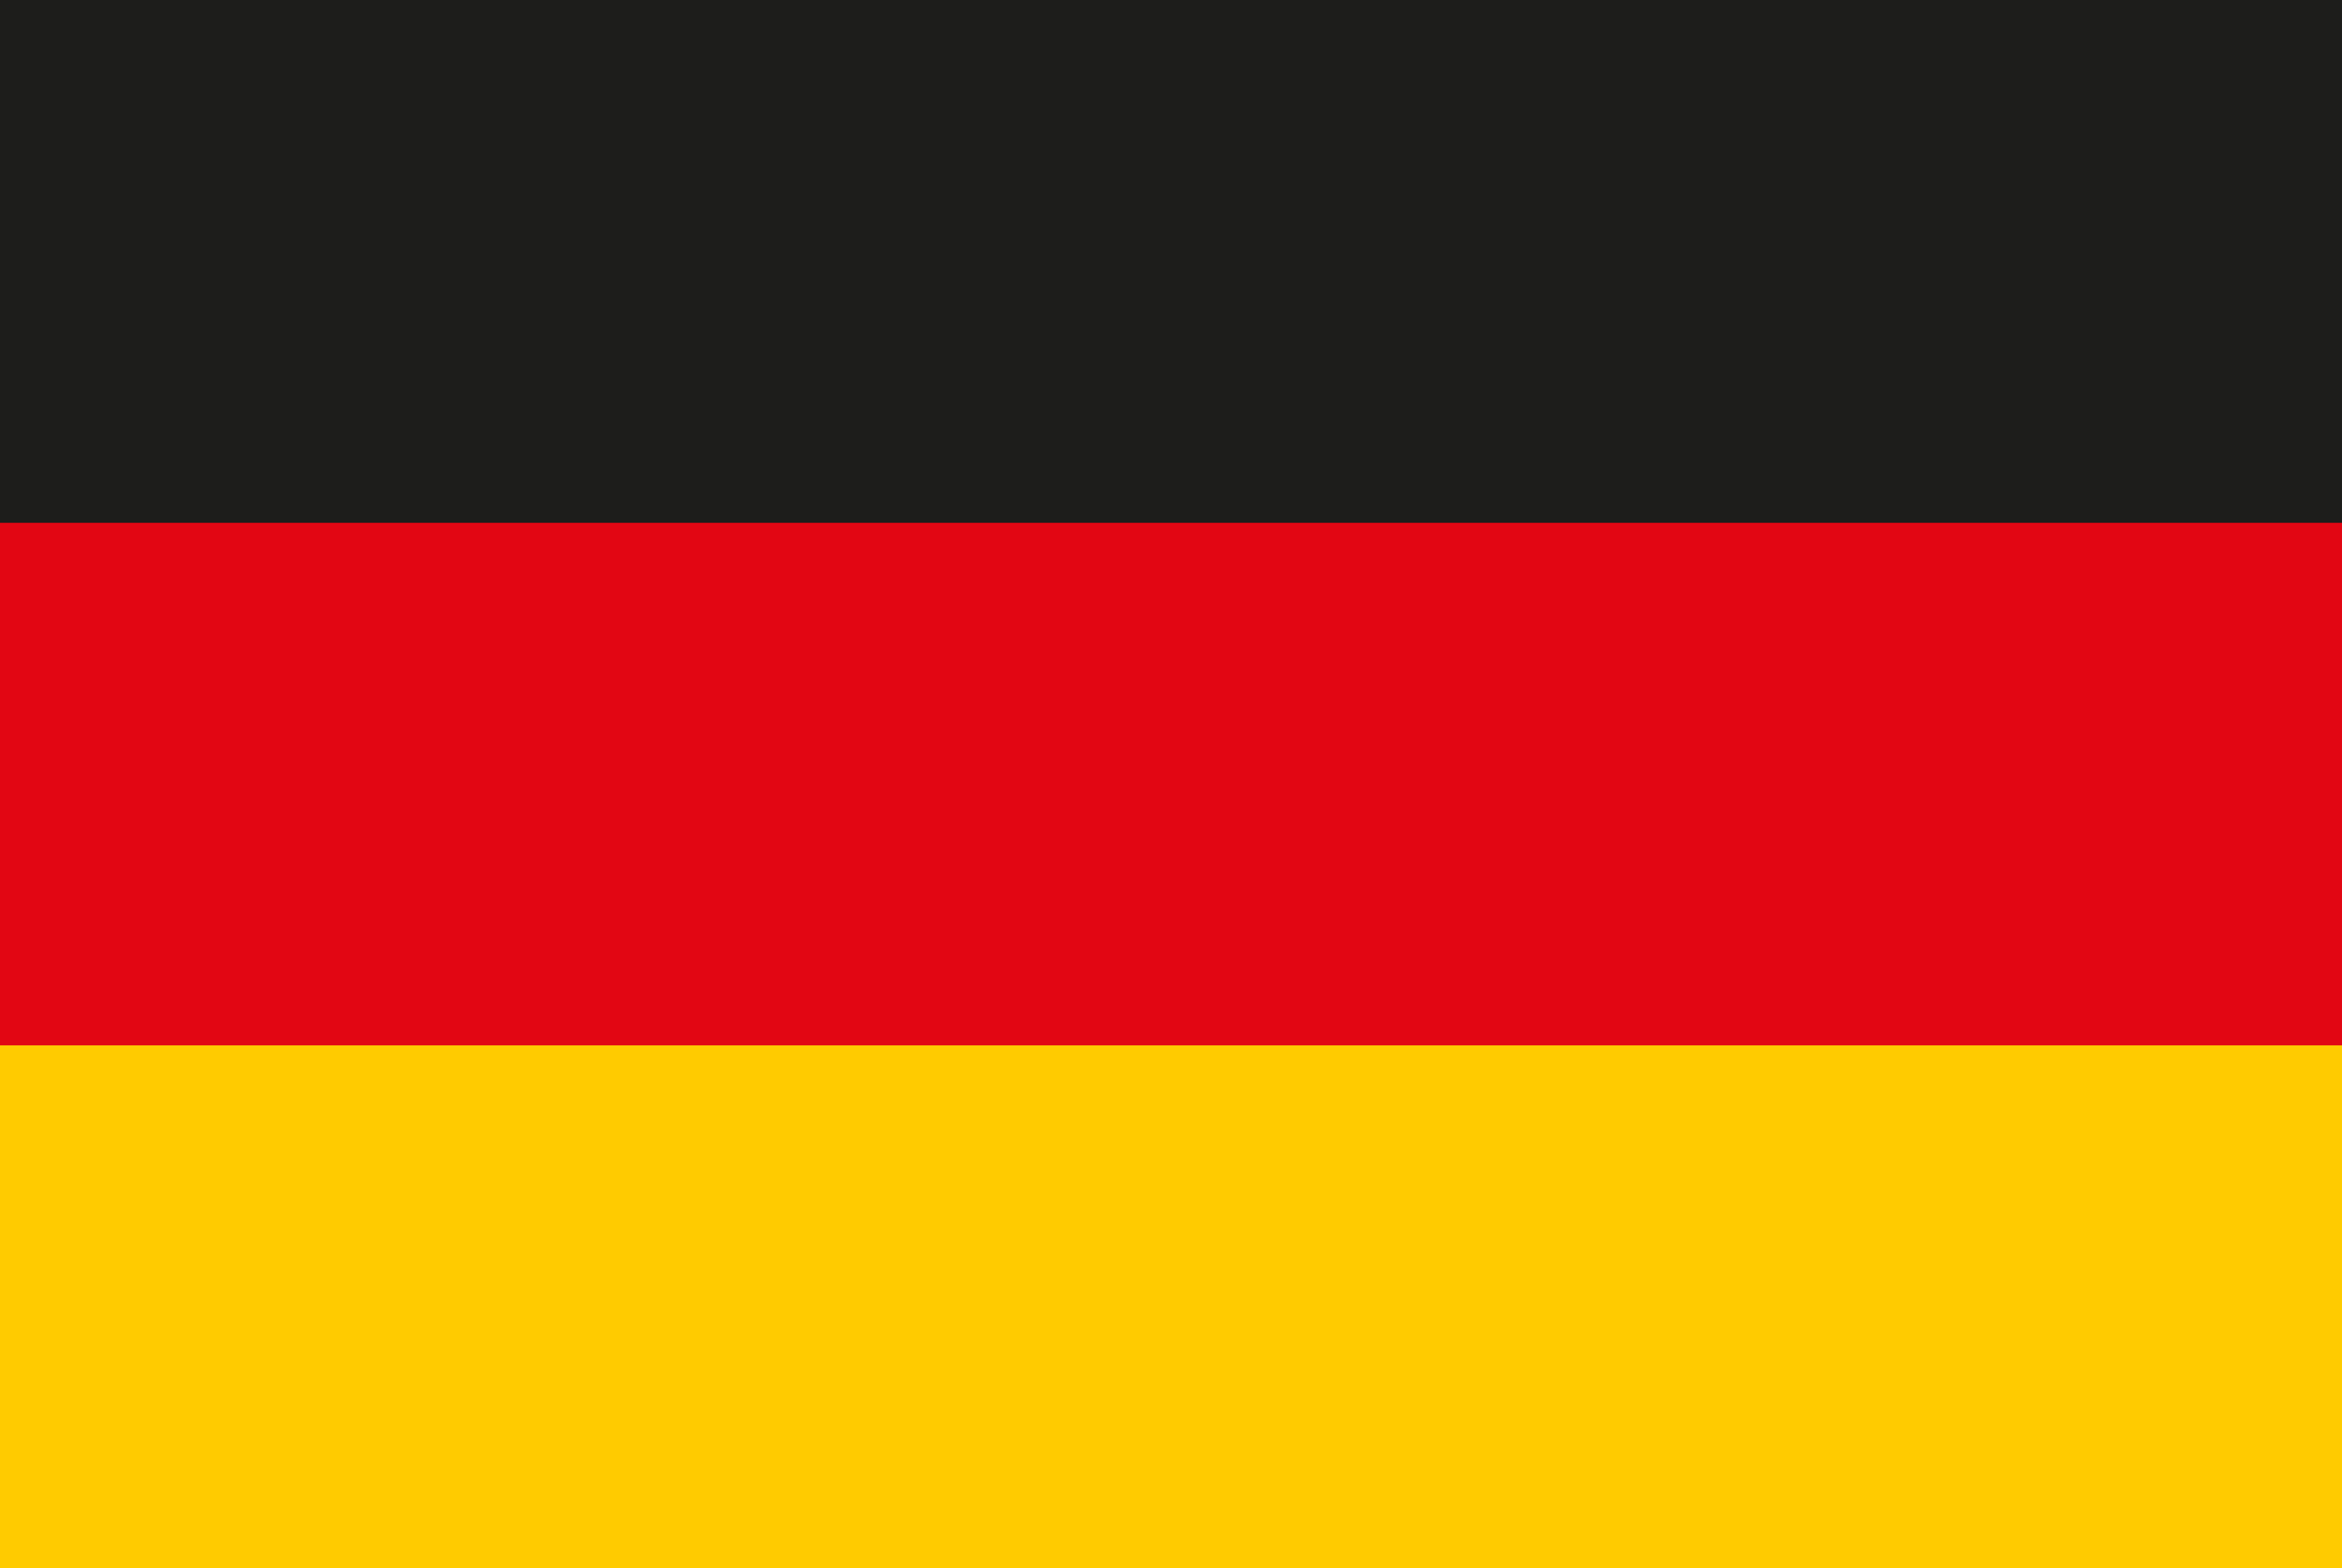
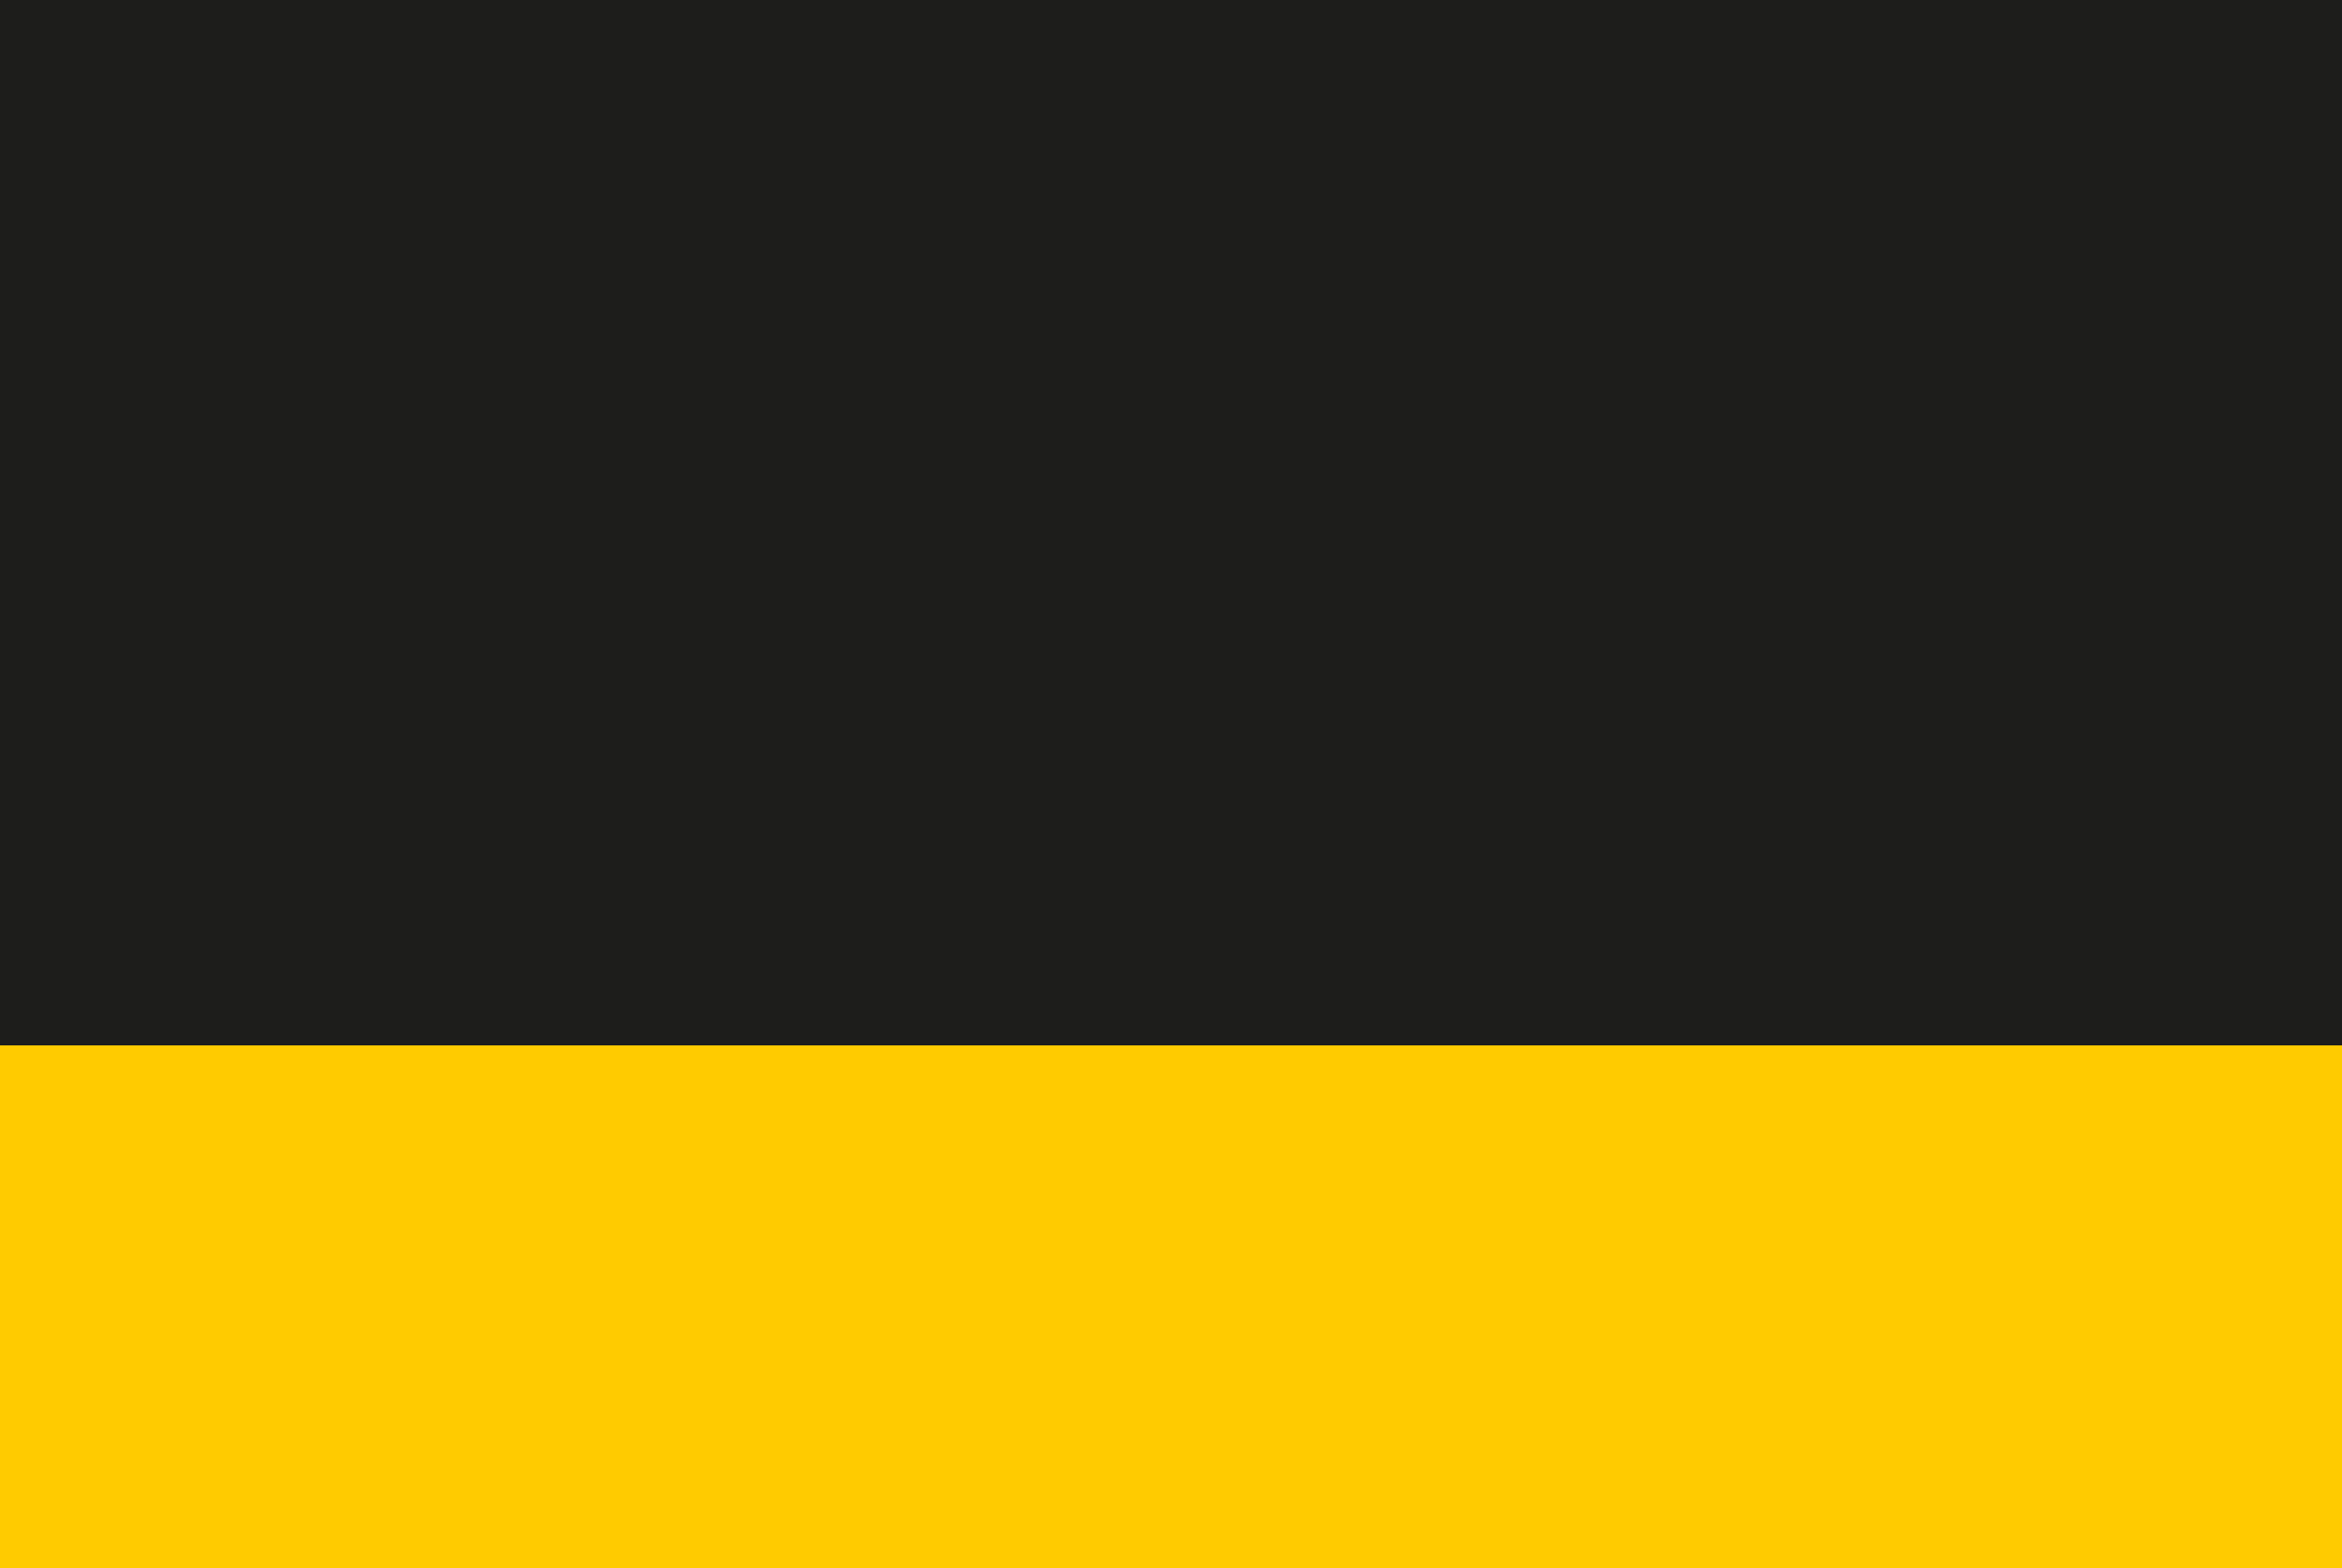
<svg xmlns="http://www.w3.org/2000/svg" version="1.1" id="Layer_1" x="0px" y="0px" width="20.904px" height="14px" viewBox="0 0 20.904 14" enable-background="new 0 0 20.904 14" xml:space="preserve">
  <g>
    <rect fill="#1D1D1B" width="20.904" height="14" />
-     <rect y="4.667" fill="#E20613" width="20.904" height="9.333" />
    <rect y="9.332" fill="#FFCB00" width="20.904" height="4.668" />
  </g>
</svg>